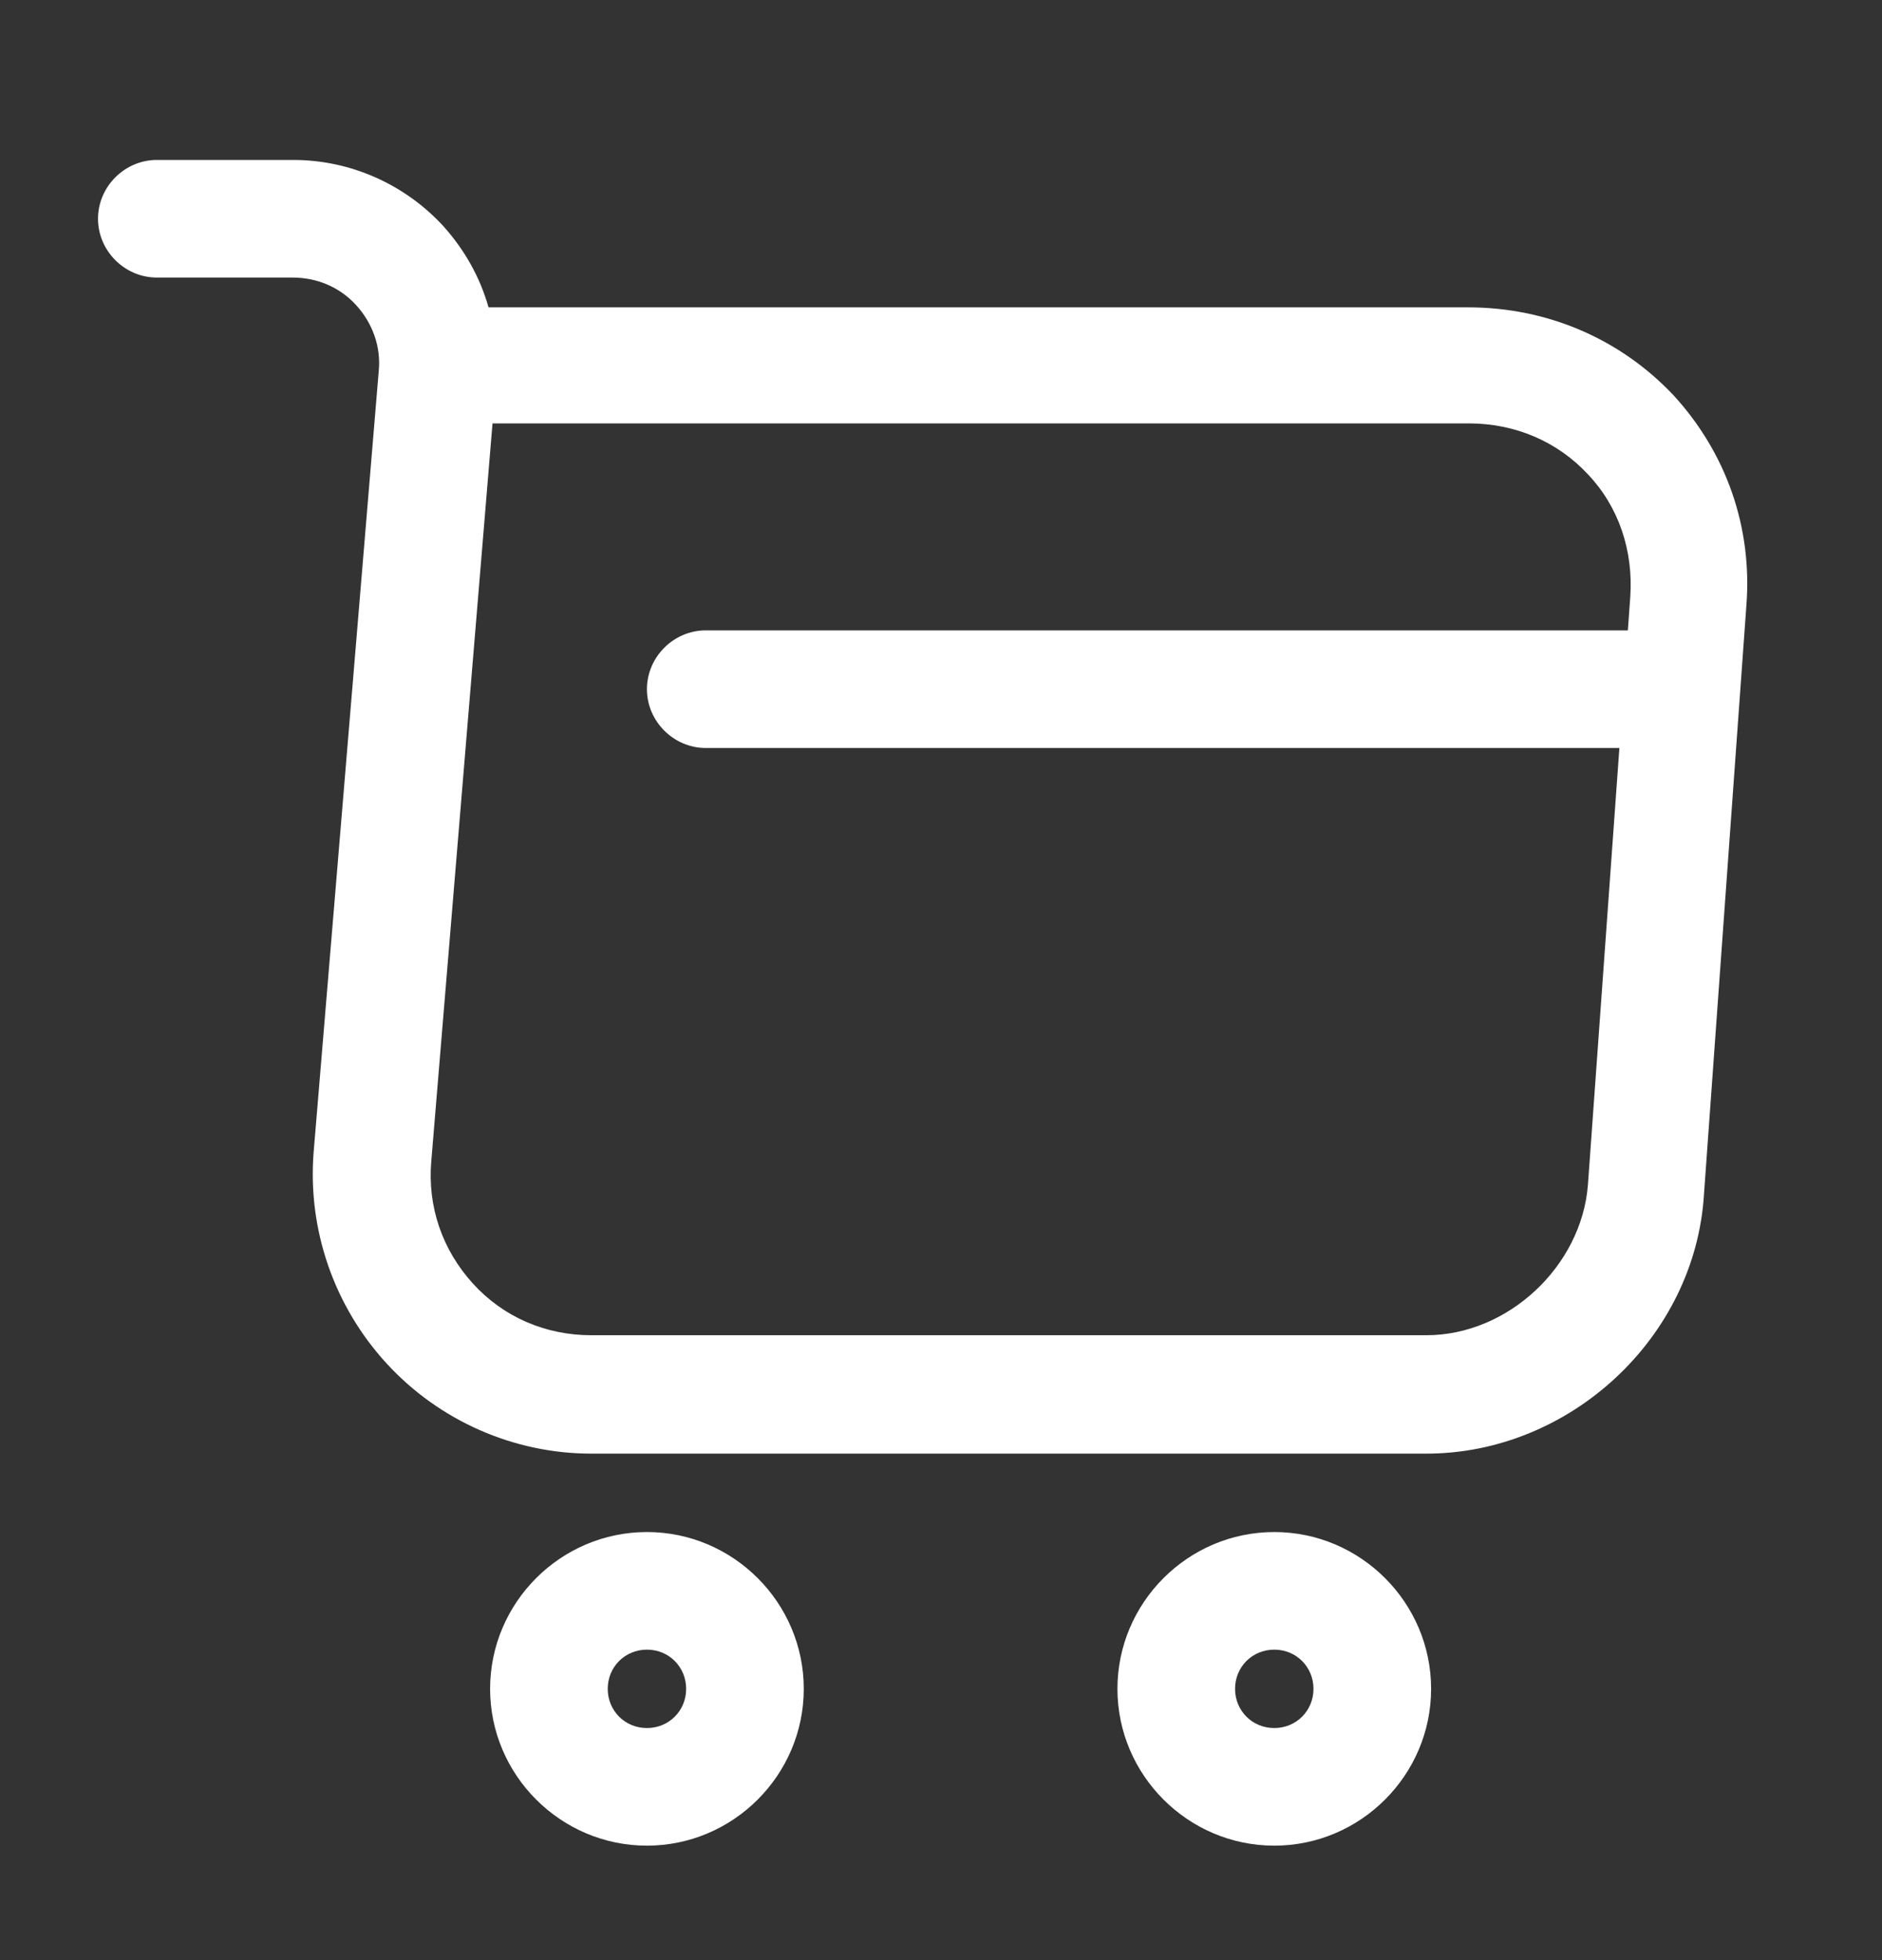
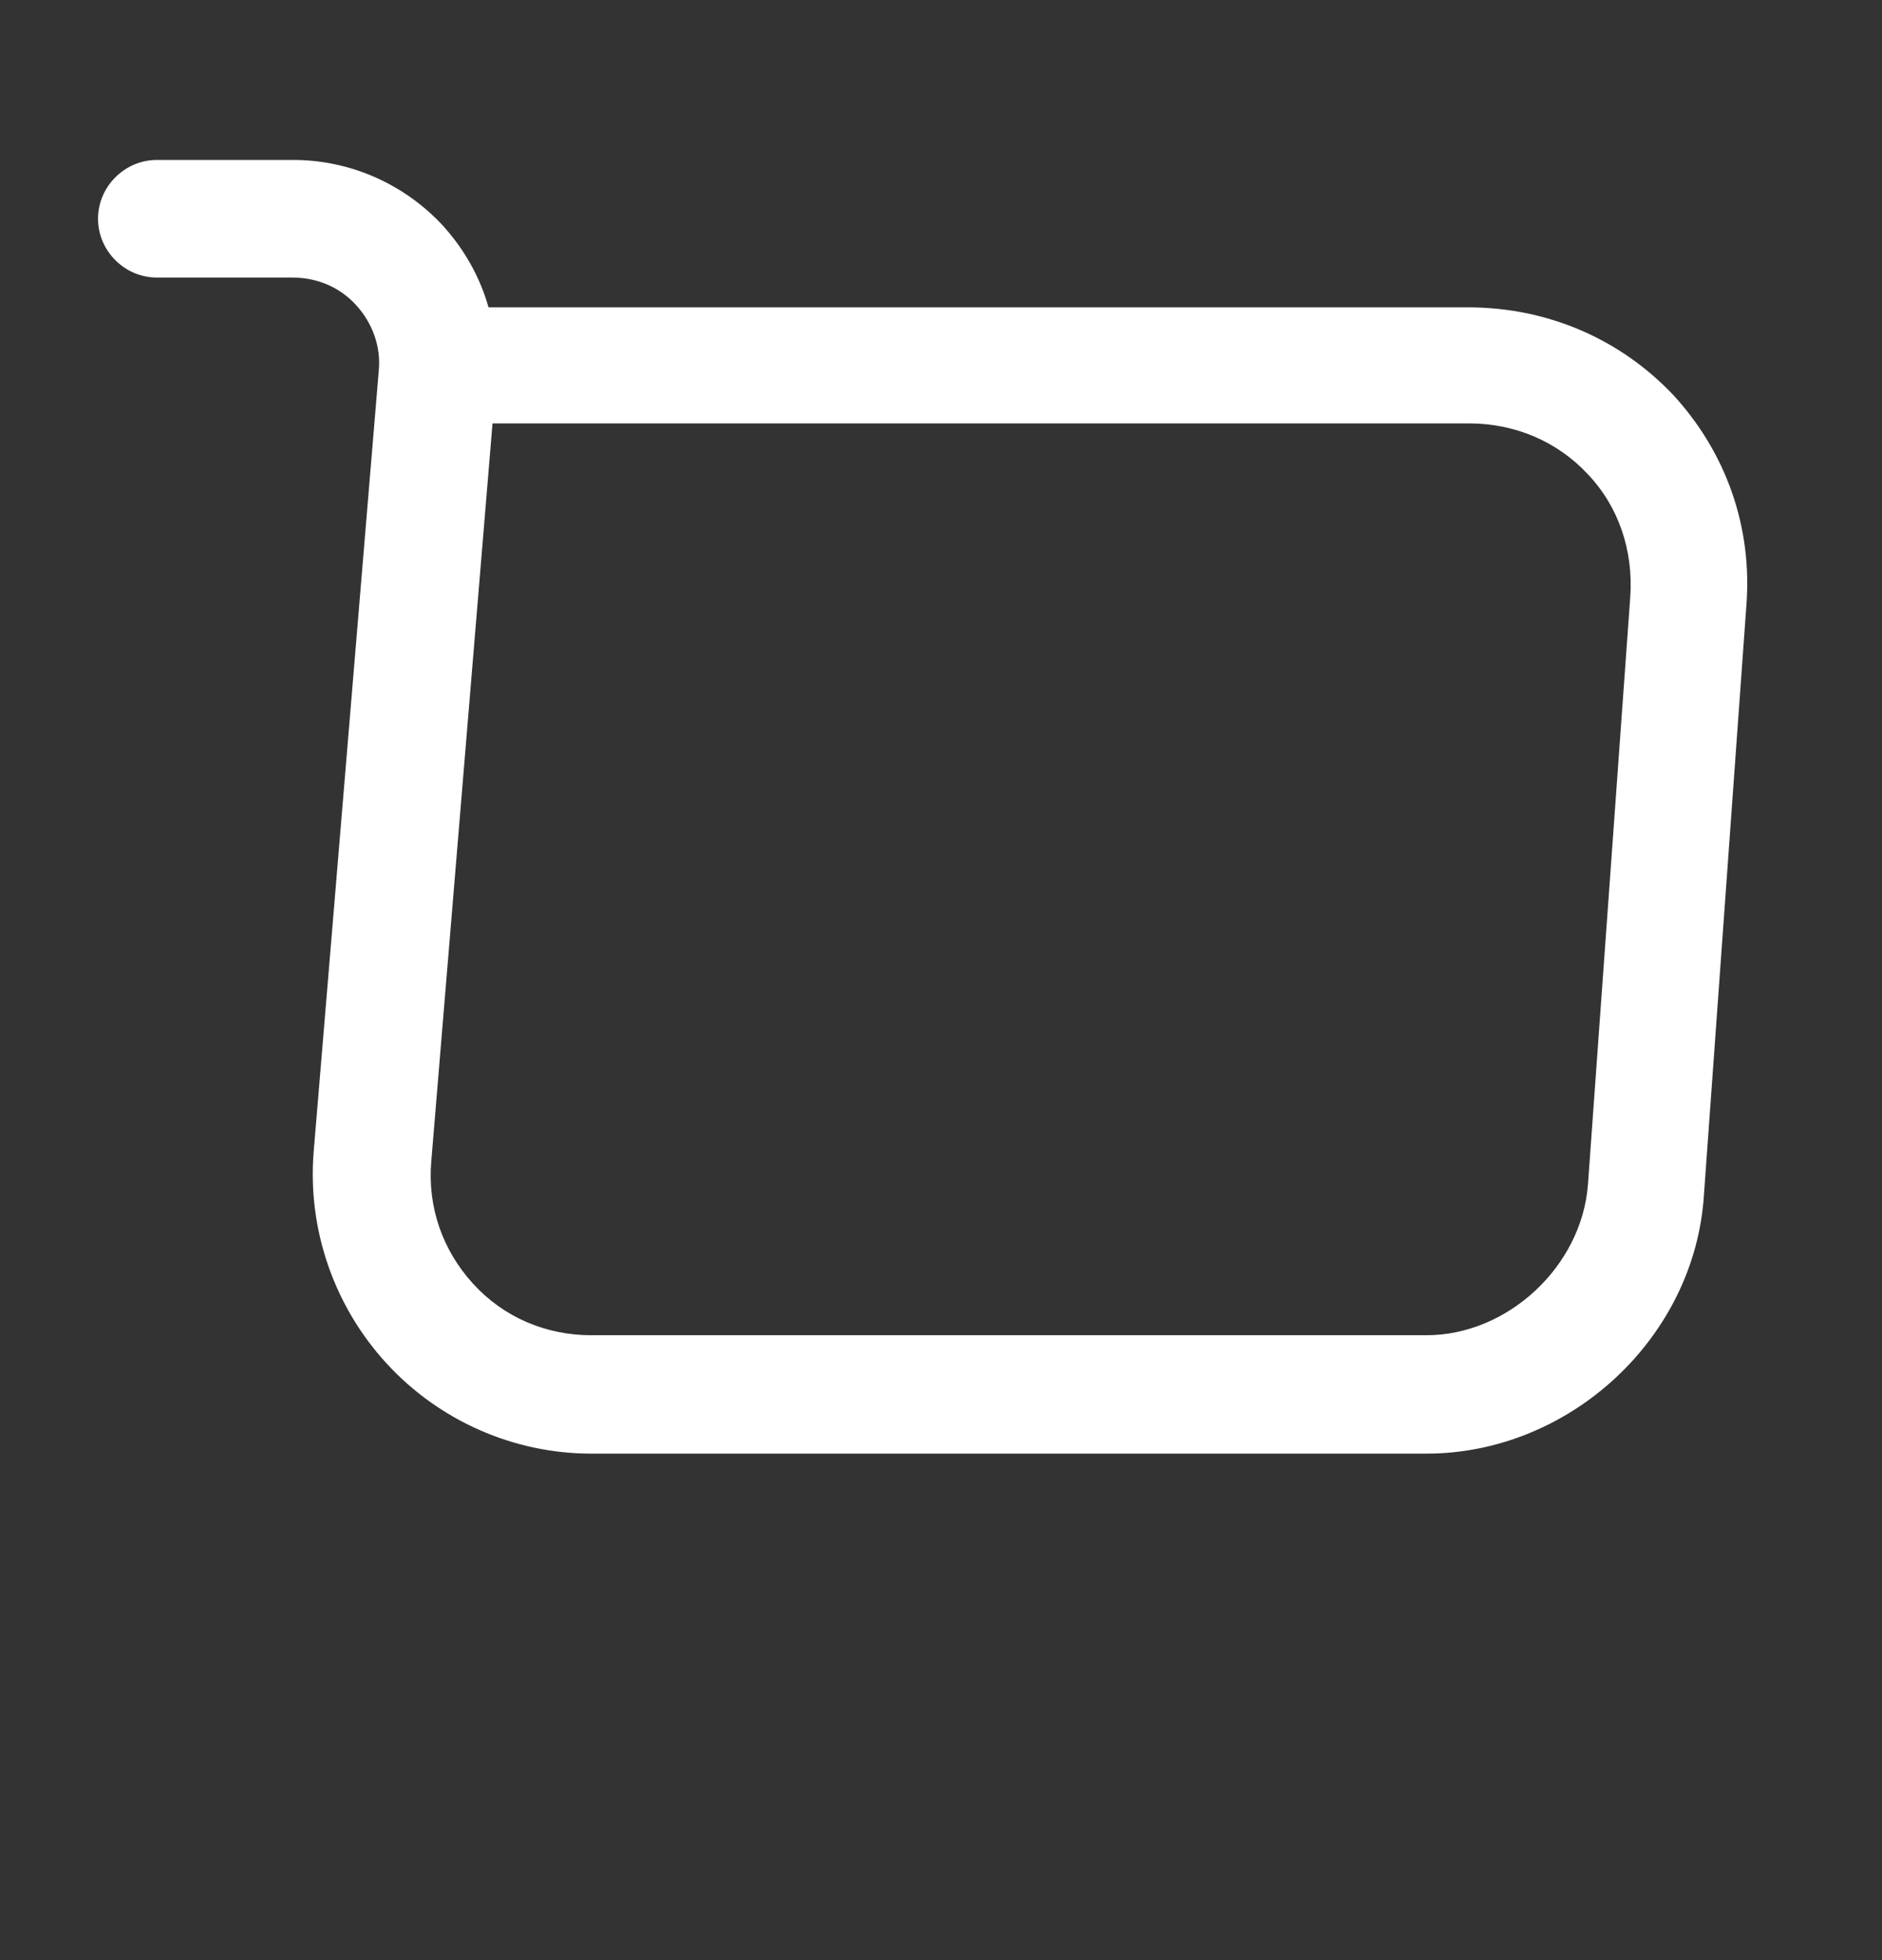
<svg xmlns="http://www.w3.org/2000/svg" width="24" height="25" viewBox="0 0 24 25" fill="none">
  <rect x="0" y="0" width="24" height="25" fill="#333333" stroke="none" />
  <path d="M18.19 18.54H7.54C6.55 18.54 5.6 18.12 4.93 17.39C4.26 16.66 3.92 15.68 4 14.69L4.83 4.73C4.86 4.42 4.75 4.12 4.54 3.89C4.33 3.66 4.04 3.54 3.73 3.54H2C1.59 3.54 1.25 3.2 1.25 2.79C1.25 2.38 1.59 2.04 2 2.04H3.74C4.47 2.04 5.16 2.35 5.65 2.88C5.92 3.18 6.12 3.53 6.23 3.92H18.72C19.73 3.92 20.66 4.32 21.34 5.04C22.01 5.77 22.35 6.72 22.27 7.73L21.73 15.23C21.62 17.06 20.02 18.54 18.19 18.54ZM6.28 5.41L5.5 14.81C5.45 15.39 5.64 15.94 6.03 16.37C6.42 16.8 6.96 17.03 7.54 17.03H18.19C19.23 17.03 20.17 16.15 20.25 15.11L20.79 7.61C20.83 7.02 20.64 6.46 20.25 6.05C19.86 5.63 19.32 5.4 18.73 5.4H6.28V5.41Z" fill="white" />
-   <path d="M16.25 23.54C15.15 23.54 14.25 22.64 14.25 21.54C14.25 20.44 15.15 19.54 16.25 19.54C17.35 19.54 18.25 20.44 18.25 21.54C18.25 22.64 17.35 23.54 16.25 23.54ZM16.25 21.04C15.97 21.04 15.75 21.26 15.75 21.54C15.75 21.82 15.97 22.04 16.25 22.04C16.53 22.04 16.75 21.82 16.75 21.54C16.75 21.26 16.53 21.04 16.25 21.04Z" fill="white" />
-   <path d="M8.25 23.54C7.15 23.54 6.25 22.64 6.25 21.54C6.25 20.44 7.15 19.54 8.25 19.54C9.35 19.54 10.25 20.44 10.25 21.54C10.25 22.64 9.35 23.54 8.25 23.54ZM8.25 21.04C7.97 21.04 7.75 21.26 7.75 21.54C7.75 21.82 7.97 22.04 8.25 22.04C8.53 22.04 8.75 21.82 8.75 21.54C8.75 21.26 8.53 21.04 8.25 21.04Z" fill="white" />
-   <path d="M21 9.54H9C8.59 9.54 8.25 9.2 8.25 8.79C8.25 8.38 8.59 8.04 9 8.04H21C21.41 8.04 21.75 8.38 21.75 8.79C21.75 9.2 21.41 9.54 21 9.54Z" fill="white" />
</svg>